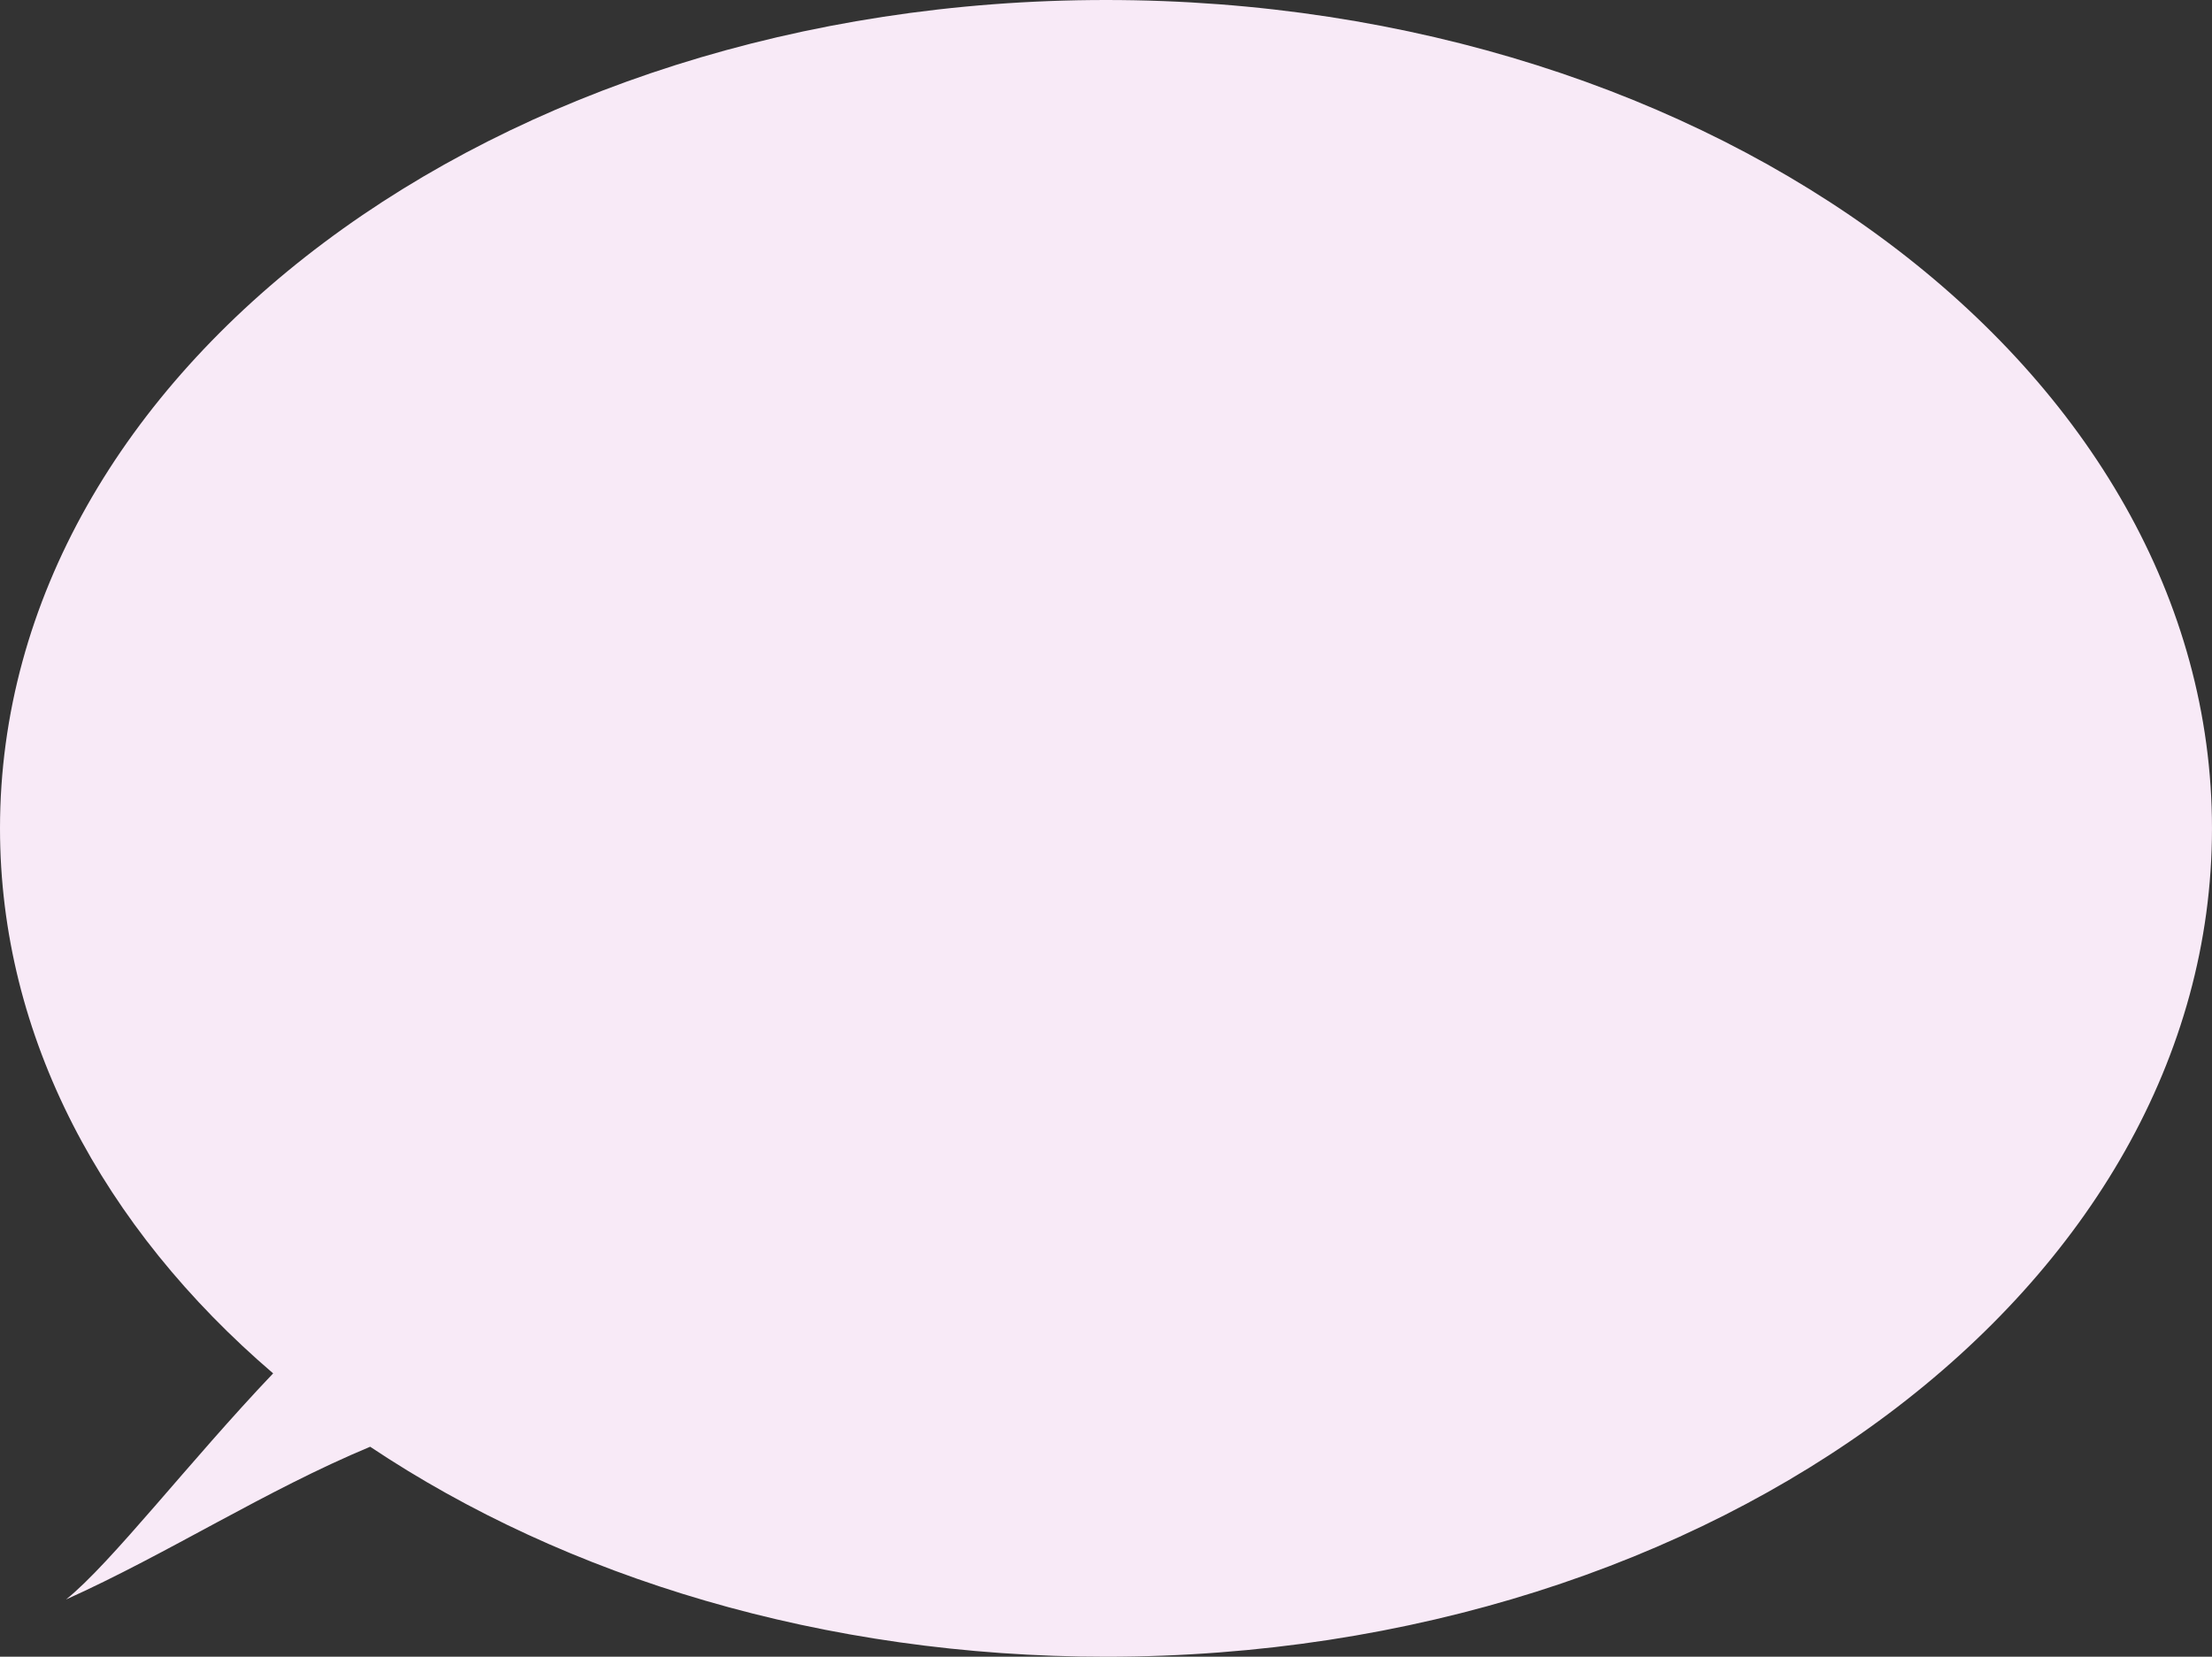
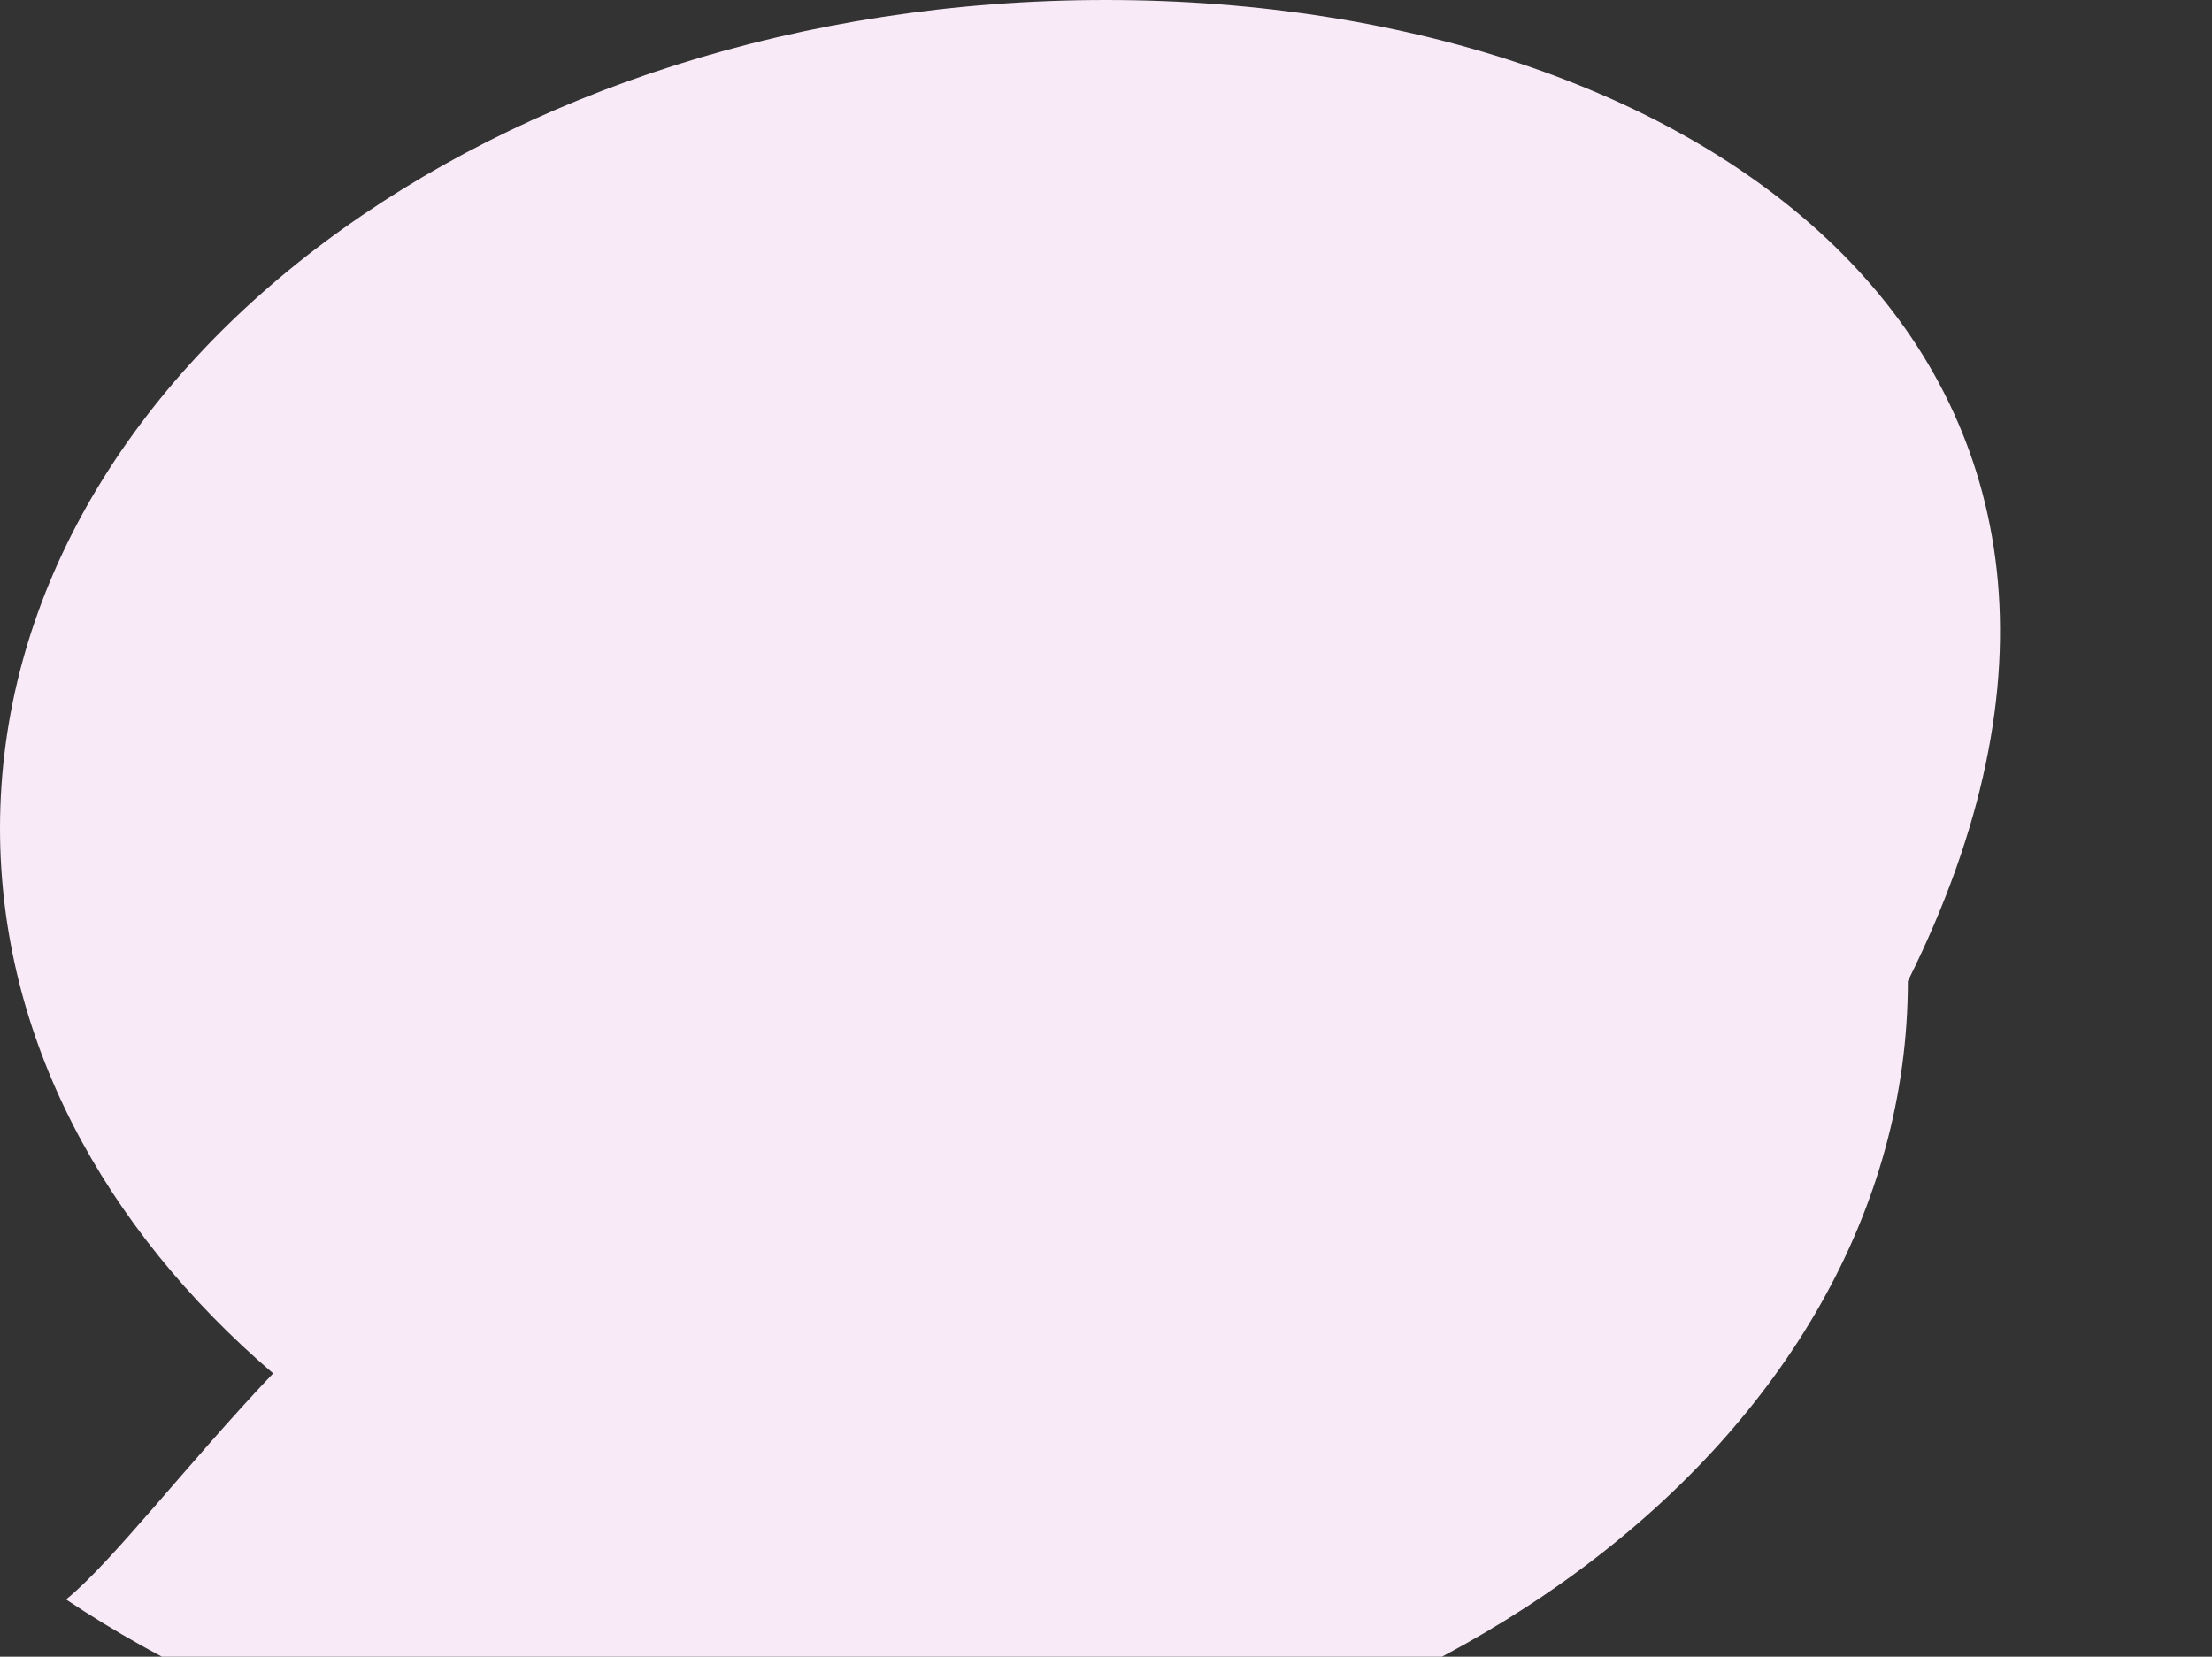
<svg xmlns="http://www.w3.org/2000/svg" fill="#000000" height="374.539px" id="Layer_1" style="enable-background:new 0 0 500 374.539" version="1.1" viewBox="0 0 500 374.539" width="500px" x="0px" xml:space="preserve" y="0px">
  <rect x="0" y="0" width="500" height="374.539" fill="#333333" stroke="none" />
  <g id="change1">
-     <path d="M249.997,0C111.929,0,0,83.844,0,187.271c0,47.182,23.3,90.278,61.74,123.209   c-18.963,19.933-36.573,42.889-46.809,51.114c23.13-10.405,45.047-24.646,68.742-34.528   c44.189,29.525,102.456,47.473,166.325,47.473c138.075,0,249.999-83.844,249.999-187.268C500,83.844,388.07,0,249.997,0z" style="fill:#f8eaf7" />
+     <path d="M249.997,0C111.929,0,0,83.844,0,187.271c0,47.182,23.3,90.278,61.74,123.209   c-18.963,19.933-36.573,42.889-46.809,51.114c44.189,29.525,102.456,47.473,166.325,47.473c138.075,0,249.999-83.844,249.999-187.268C500,83.844,388.07,0,249.997,0z" style="fill:#f8eaf7" />
  </g>
</svg>